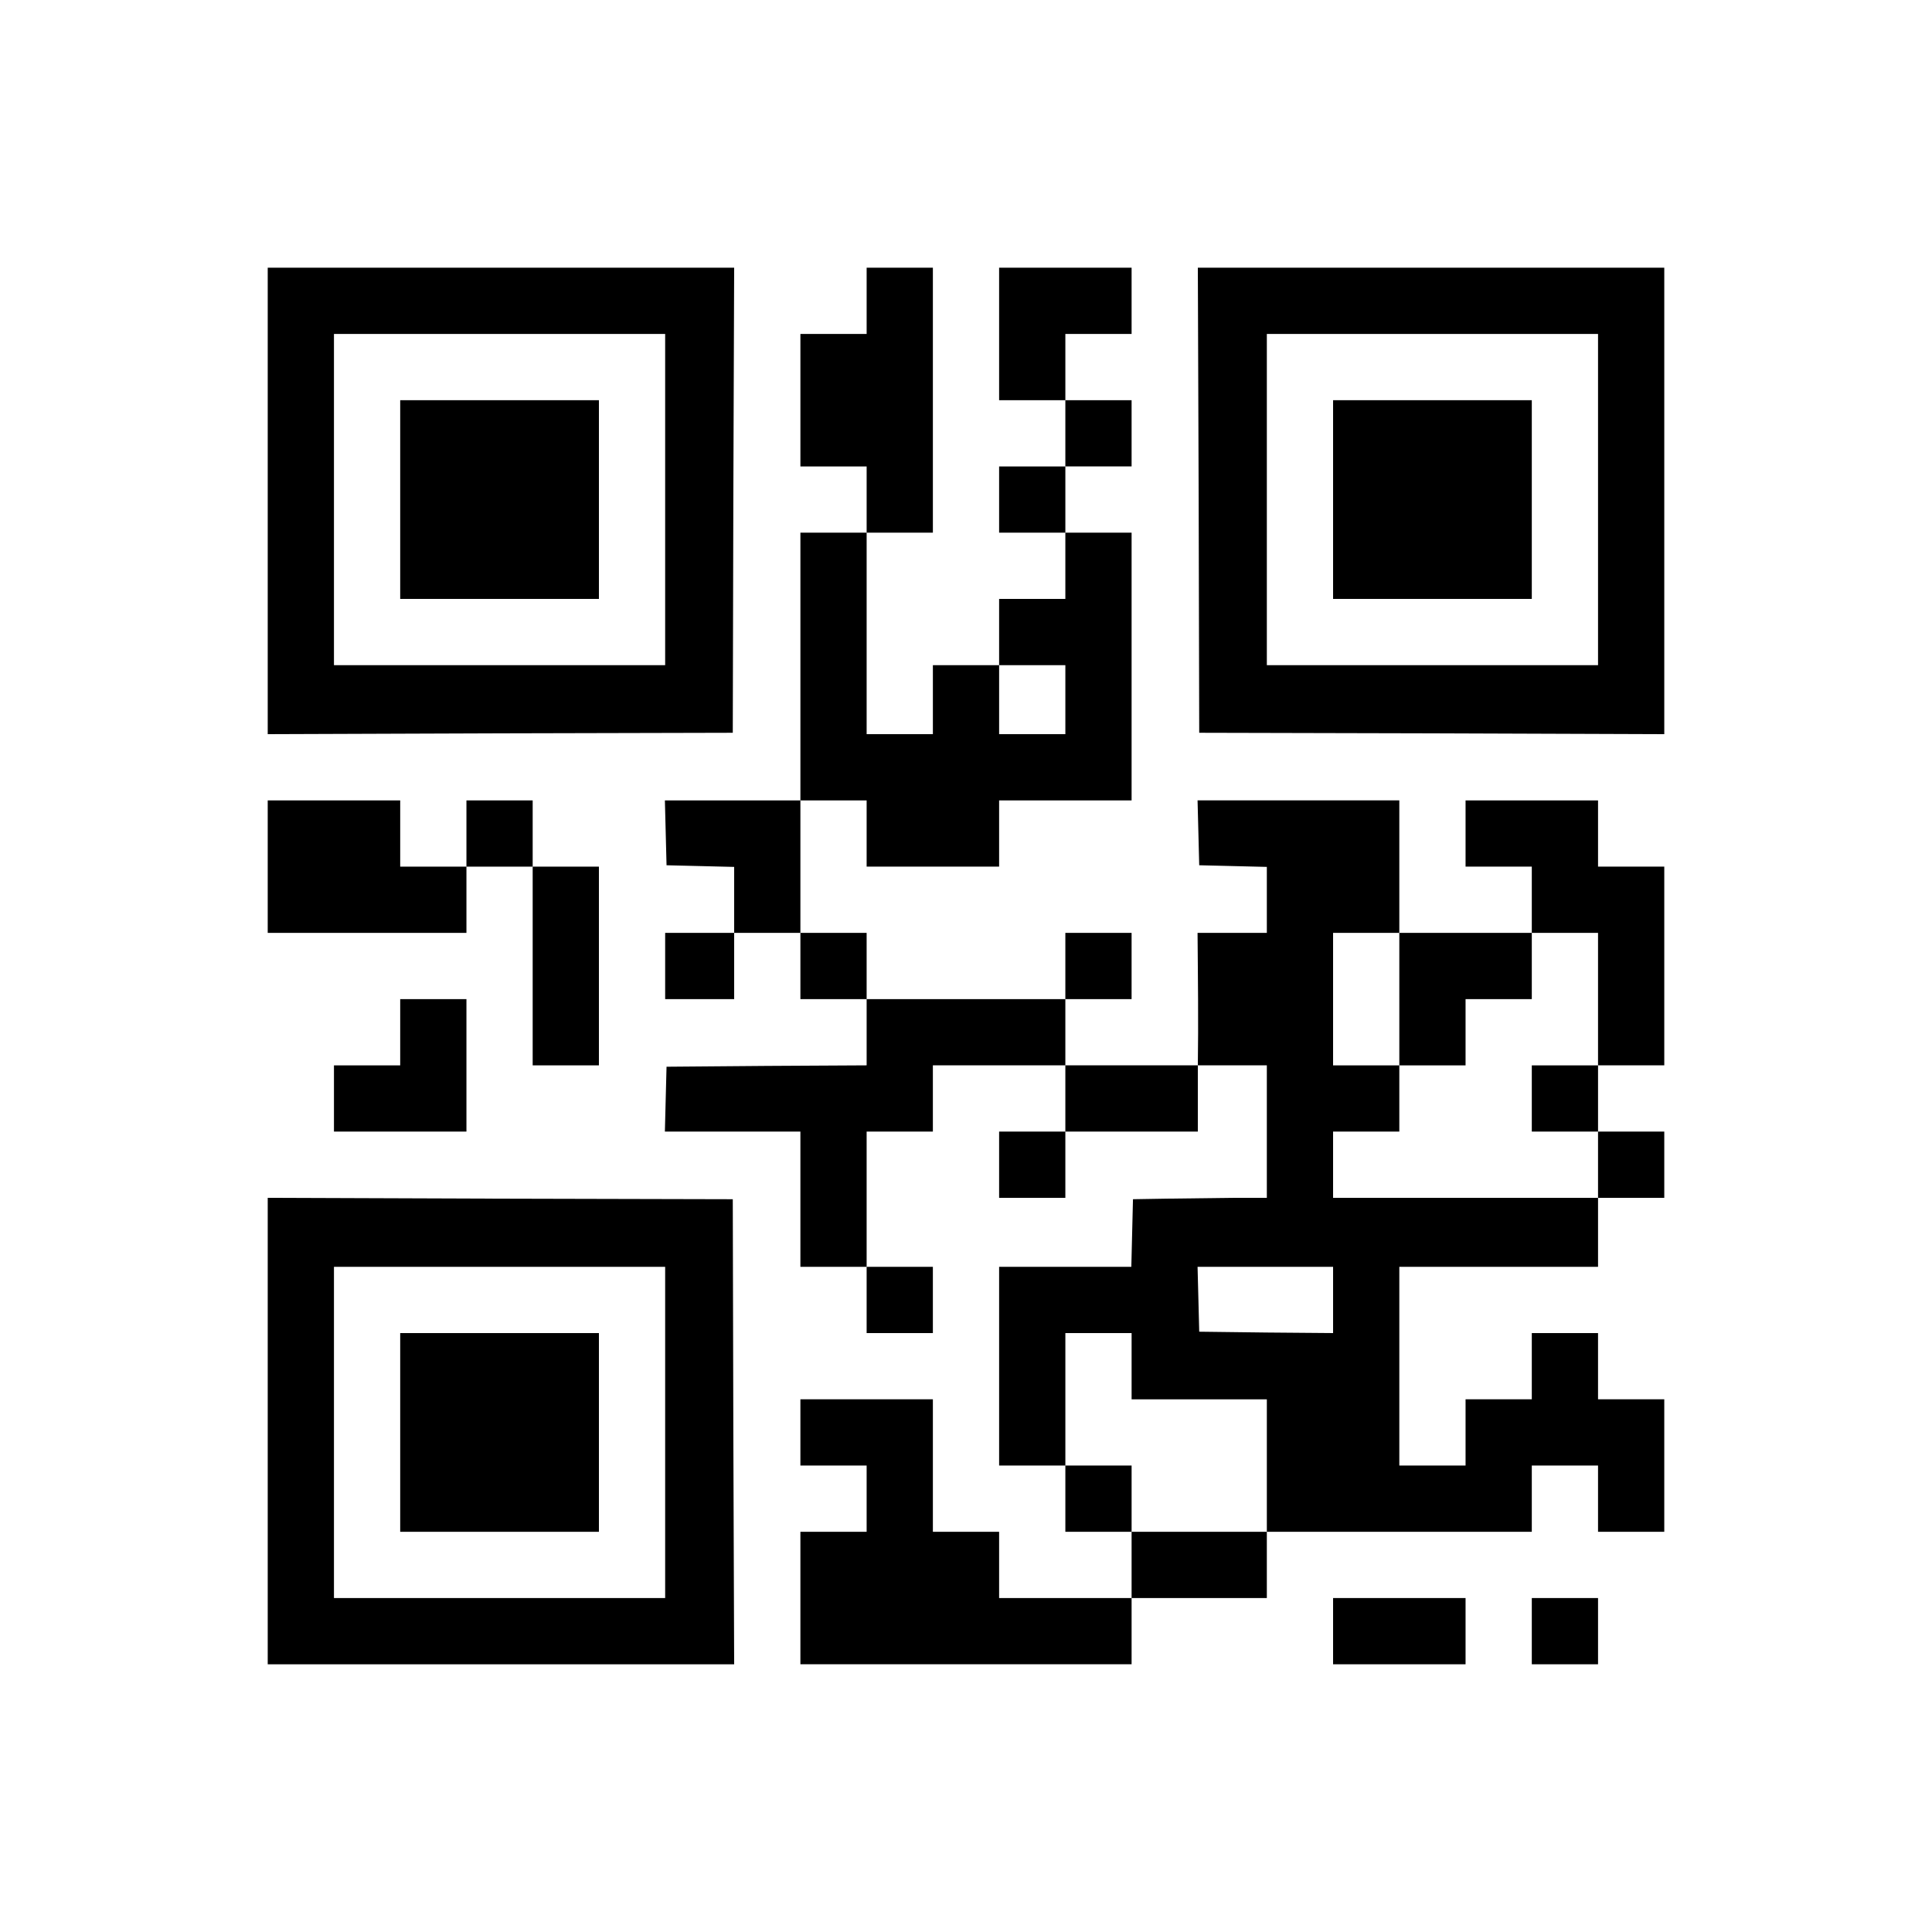
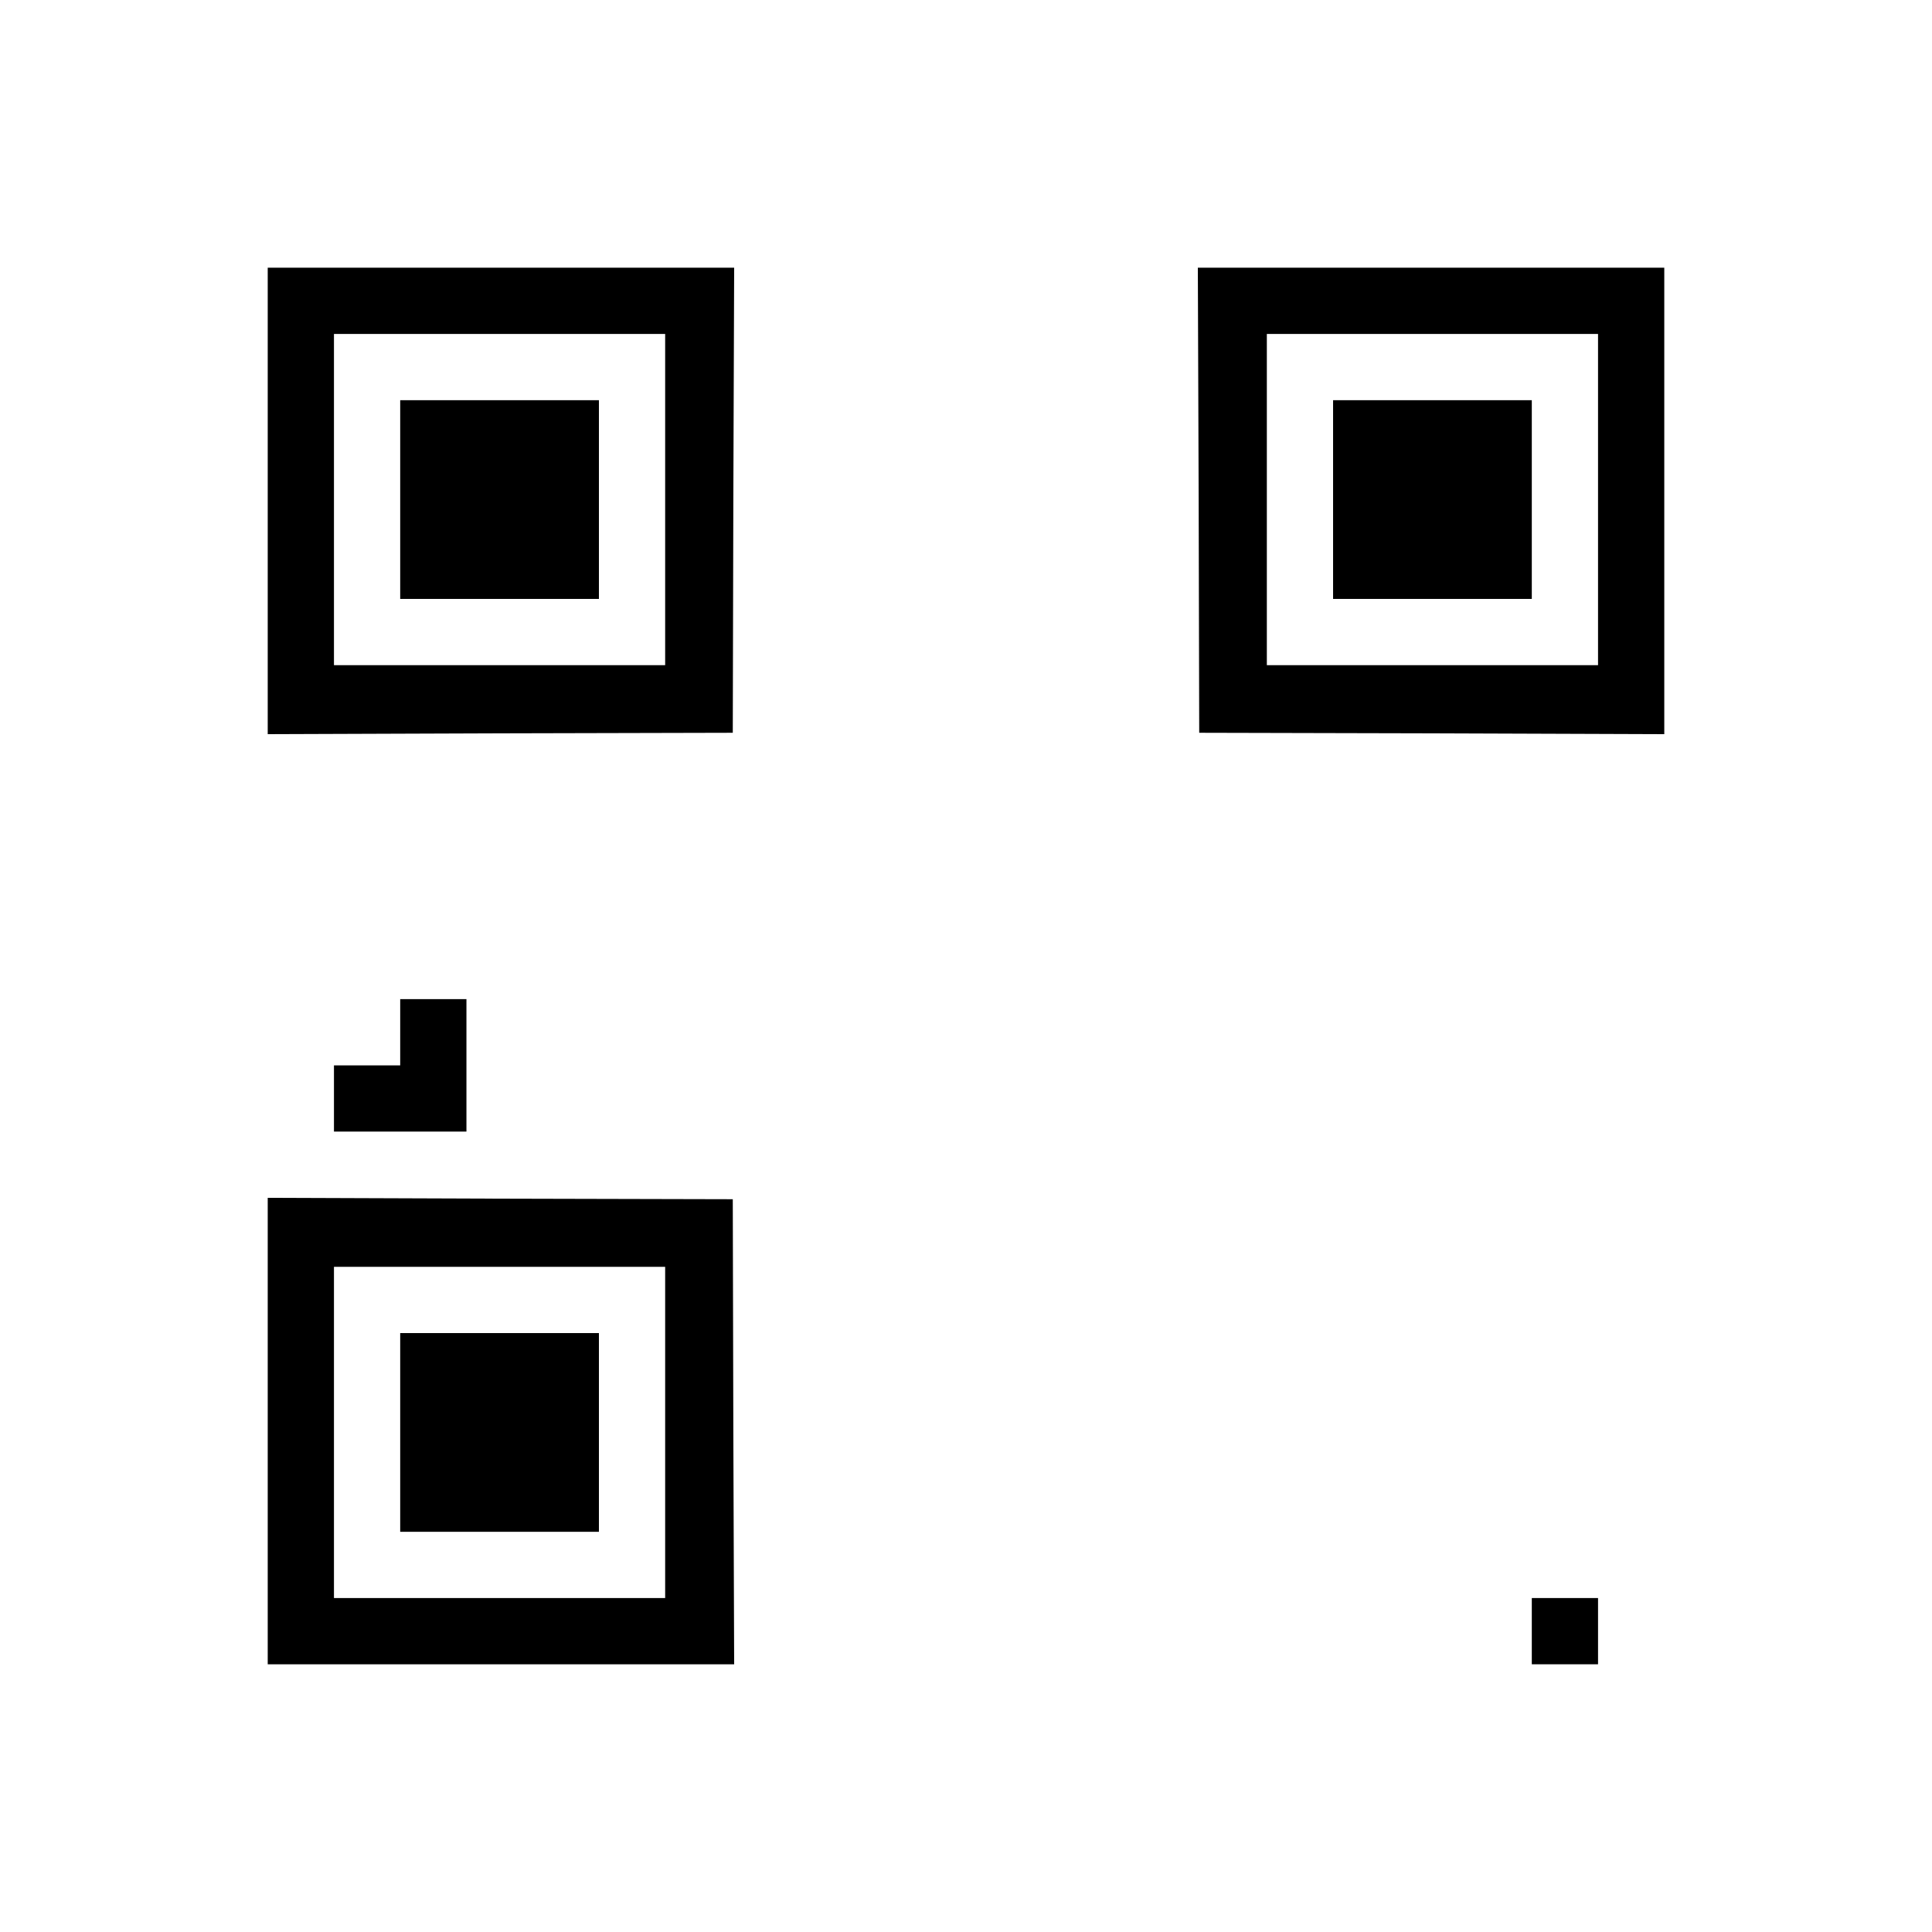
<svg xmlns="http://www.w3.org/2000/svg" version="1.0" width="700pt" height="700pt" viewBox="0 0 700 700" preserveAspectRatio="xMidYMid meet">
  <g transform="translate(0,700) scale(0.1,-0.1)" fill="#000000" stroke="none">
    <path d="M970 5185 l0 -845 843 3 842 2 2 843 3 842 -845 0 -845 0 0 -845z m1440 5 l0 -600 -600 0 -600 0 0 600 0 600 600 0 600 0 0 -600z" />
    <path d="M1450 5190 l0 -360 360 0 360 0 0 360 0 360 -360 0 -360 0 0 -360z" />
-     <path d="M3140 5910 l0 -120 -120 0 -120 0 0 -240 0 -240 120 0 120 0 0 -120 0 -120 -120 0 -120 0 0 -485 0 -485 -245 0 -246 0 3 -117 3 -118 123 -3 122 -3 0 -119 0 -120 -125 0 -125 0 0 -120 0 -120 125 0 125 0 0 120 0 120 120 0 120 0 0 -120 0 -120 120 0 120 0 0 -120 0 -120 -362 -2 -363 -3 -3 -117 -3 -118 246 0 245 0 0 -245 0 -245 120 0 120 0 0 -120 0 -120 120 0 120 0 0 120 0 120 -120 0 -120 0 0 245 0 245 120 0 120 0 0 120 0 120 240 0 240 0 0 -120 0 -120 -120 0 -120 0 0 -120 0 -120 120 0 120 0 0 120 0 120 240 0 240 0 0 120 0 120 125 0 125 0 0 -240 0 -240 -122 0 c-68 -1 -177 -2 -243 -3 l-120 -2 -3 -122 -3 -123 -239 0 -240 0 0 -360 0 -360 120 0 120 0 0 -120 0 -120 120 0 120 0 0 -120 0 -120 -240 0 -240 0 0 120 0 120 -120 0 -120 0 0 240 0 240 -240 0 -240 0 0 -120 0 -120 120 0 120 0 0 -120 0 -120 -120 0 -120 0 0 -240 0 -240 600 0 600 0 0 120 0 120 245 0 245 0 0 120 0 120 480 0 480 0 0 120 0 120 120 0 120 0 0 -120 0 -120 120 0 120 0 0 240 0 240 -120 0 -120 0 0 120 0 120 -120 0 -120 0 0 -120 0 -120 -120 0 -120 0 0 -120 0 -120 -120 0 -120 0 0 360 0 360 360 0 360 0 0 125 0 125 120 0 120 0 0 120 0 120 -120 0 -120 0 0 120 0 120 120 0 120 0 0 360 0 360 -120 0 -120 0 0 120 0 120 -240 0 -240 0 0 -120 0 -120 120 0 120 0 0 -120 0 -120 -240 0 -240 0 0 240 0 240 -365 0 -366 0 3 -117 3 -118 123 -3 122 -3 0 -119 0 -120 -126 0 -125 0 1 -122 c1 -68 1 -176 1 -240 l-1 -118 -240 0 -240 0 0 120 0 120 120 0 120 0 0 120 0 120 -120 0 -120 0 0 -120 0 -120 -360 0 -360 0 0 120 0 120 -120 0 -120 0 0 240 0 240 120 0 120 0 0 -120 0 -120 240 0 240 0 0 120 0 120 240 0 240 0 0 485 0 485 -120 0 -120 0 0 120 0 120 120 0 120 0 0 120 0 120 -120 0 -120 0 0 120 0 120 120 0 120 0 0 120 0 120 -240 0 -240 0 0 -240 0 -240 120 0 120 0 0 -120 0 -120 -120 0 -120 0 0 -120 0 -120 120 0 120 0 0 -120 0 -120 -120 0 -120 0 0 -120 0 -120 -120 0 -120 0 0 -125 0 -125 -120 0 -120 0 0 365 0 365 120 0 120 0 0 480 0 480 -120 0 -120 0 0 -120z m720 -1445 l0 -125 -120 0 -120 0 0 125 0 125 120 0 120 0 0 -125z m1210 -1085 l0 -240 120 0 120 0 0 120 0 120 120 0 120 0 0 120 0 120 120 0 120 0 0 -240 0 -240 -120 0 -120 0 0 -120 0 -120 120 0 120 0 0 -120 0 -120 -115 0 c-63 0 -227 0 -365 0 -137 0 -302 0 -365 0 l-115 0 0 120 0 120 120 0 120 0 0 120 0 120 -120 0 -120 0 0 240 0 240 120 0 120 0 0 -240z m-240 -1090 l0 -120 -242 2 -243 3 -3 118 -3 117 246 0 245 0 0 -120z m-730 -240 l0 -120 245 0 245 0 0 -240 0 -240 -245 0 -245 0 0 120 0 120 -120 0 -120 0 0 240 0 240 120 0 120 0 0 -120z" />
    <path d="M4343 5188 l2 -843 843 -2 842 -3 0 845 0 845 -845 0 -845 0 3 -842z m1447 2 l0 -600 -600 0 -600 0 0 600 0 600 600 0 600 0 0 -600z" />
    <path d="M4830 5190 l0 -360 360 0 360 0 0 360 0 360 -360 0 -360 0 0 -360z" />
-     <path d="M970 3860 l0 -240 360 0 360 0 0 120 0 120 120 0 120 0 0 -360 0 -360 120 0 120 0 0 360 0 360 -120 0 -120 0 0 120 0 120 -120 0 -120 0 0 -120 0 -120 -120 0 -120 0 0 120 0 120 -240 0 -240 0 0 -240z" />
    <path d="M1450 3260 l0 -120 -120 0 -120 0 0 -120 0 -120 240 0 240 0 0 240 0 240 -120 0 -120 0 0 -120z" />
    <path d="M970 1815 l0 -845 845 0 845 0 -3 843 -2 842 -842 2 -843 3 0 -845z m1440 -5 l0 -600 -600 0 -600 0 0 600 0 600 600 0 600 0 0 -600z" />
    <path d="M1450 1810 l0 -360 360 0 360 0 0 360 0 360 -360 0 -360 0 0 -360z" />
-     <path d="M4830 1090 l0 -120 240 0 240 0 0 120 0 120 -240 0 -240 0 0 -120z" />
    <path d="M5550 1090 l0 -120 120 0 120 0 0 120 0 120 -120 0 -120 0 0 -120z" />
  </g>
</svg>